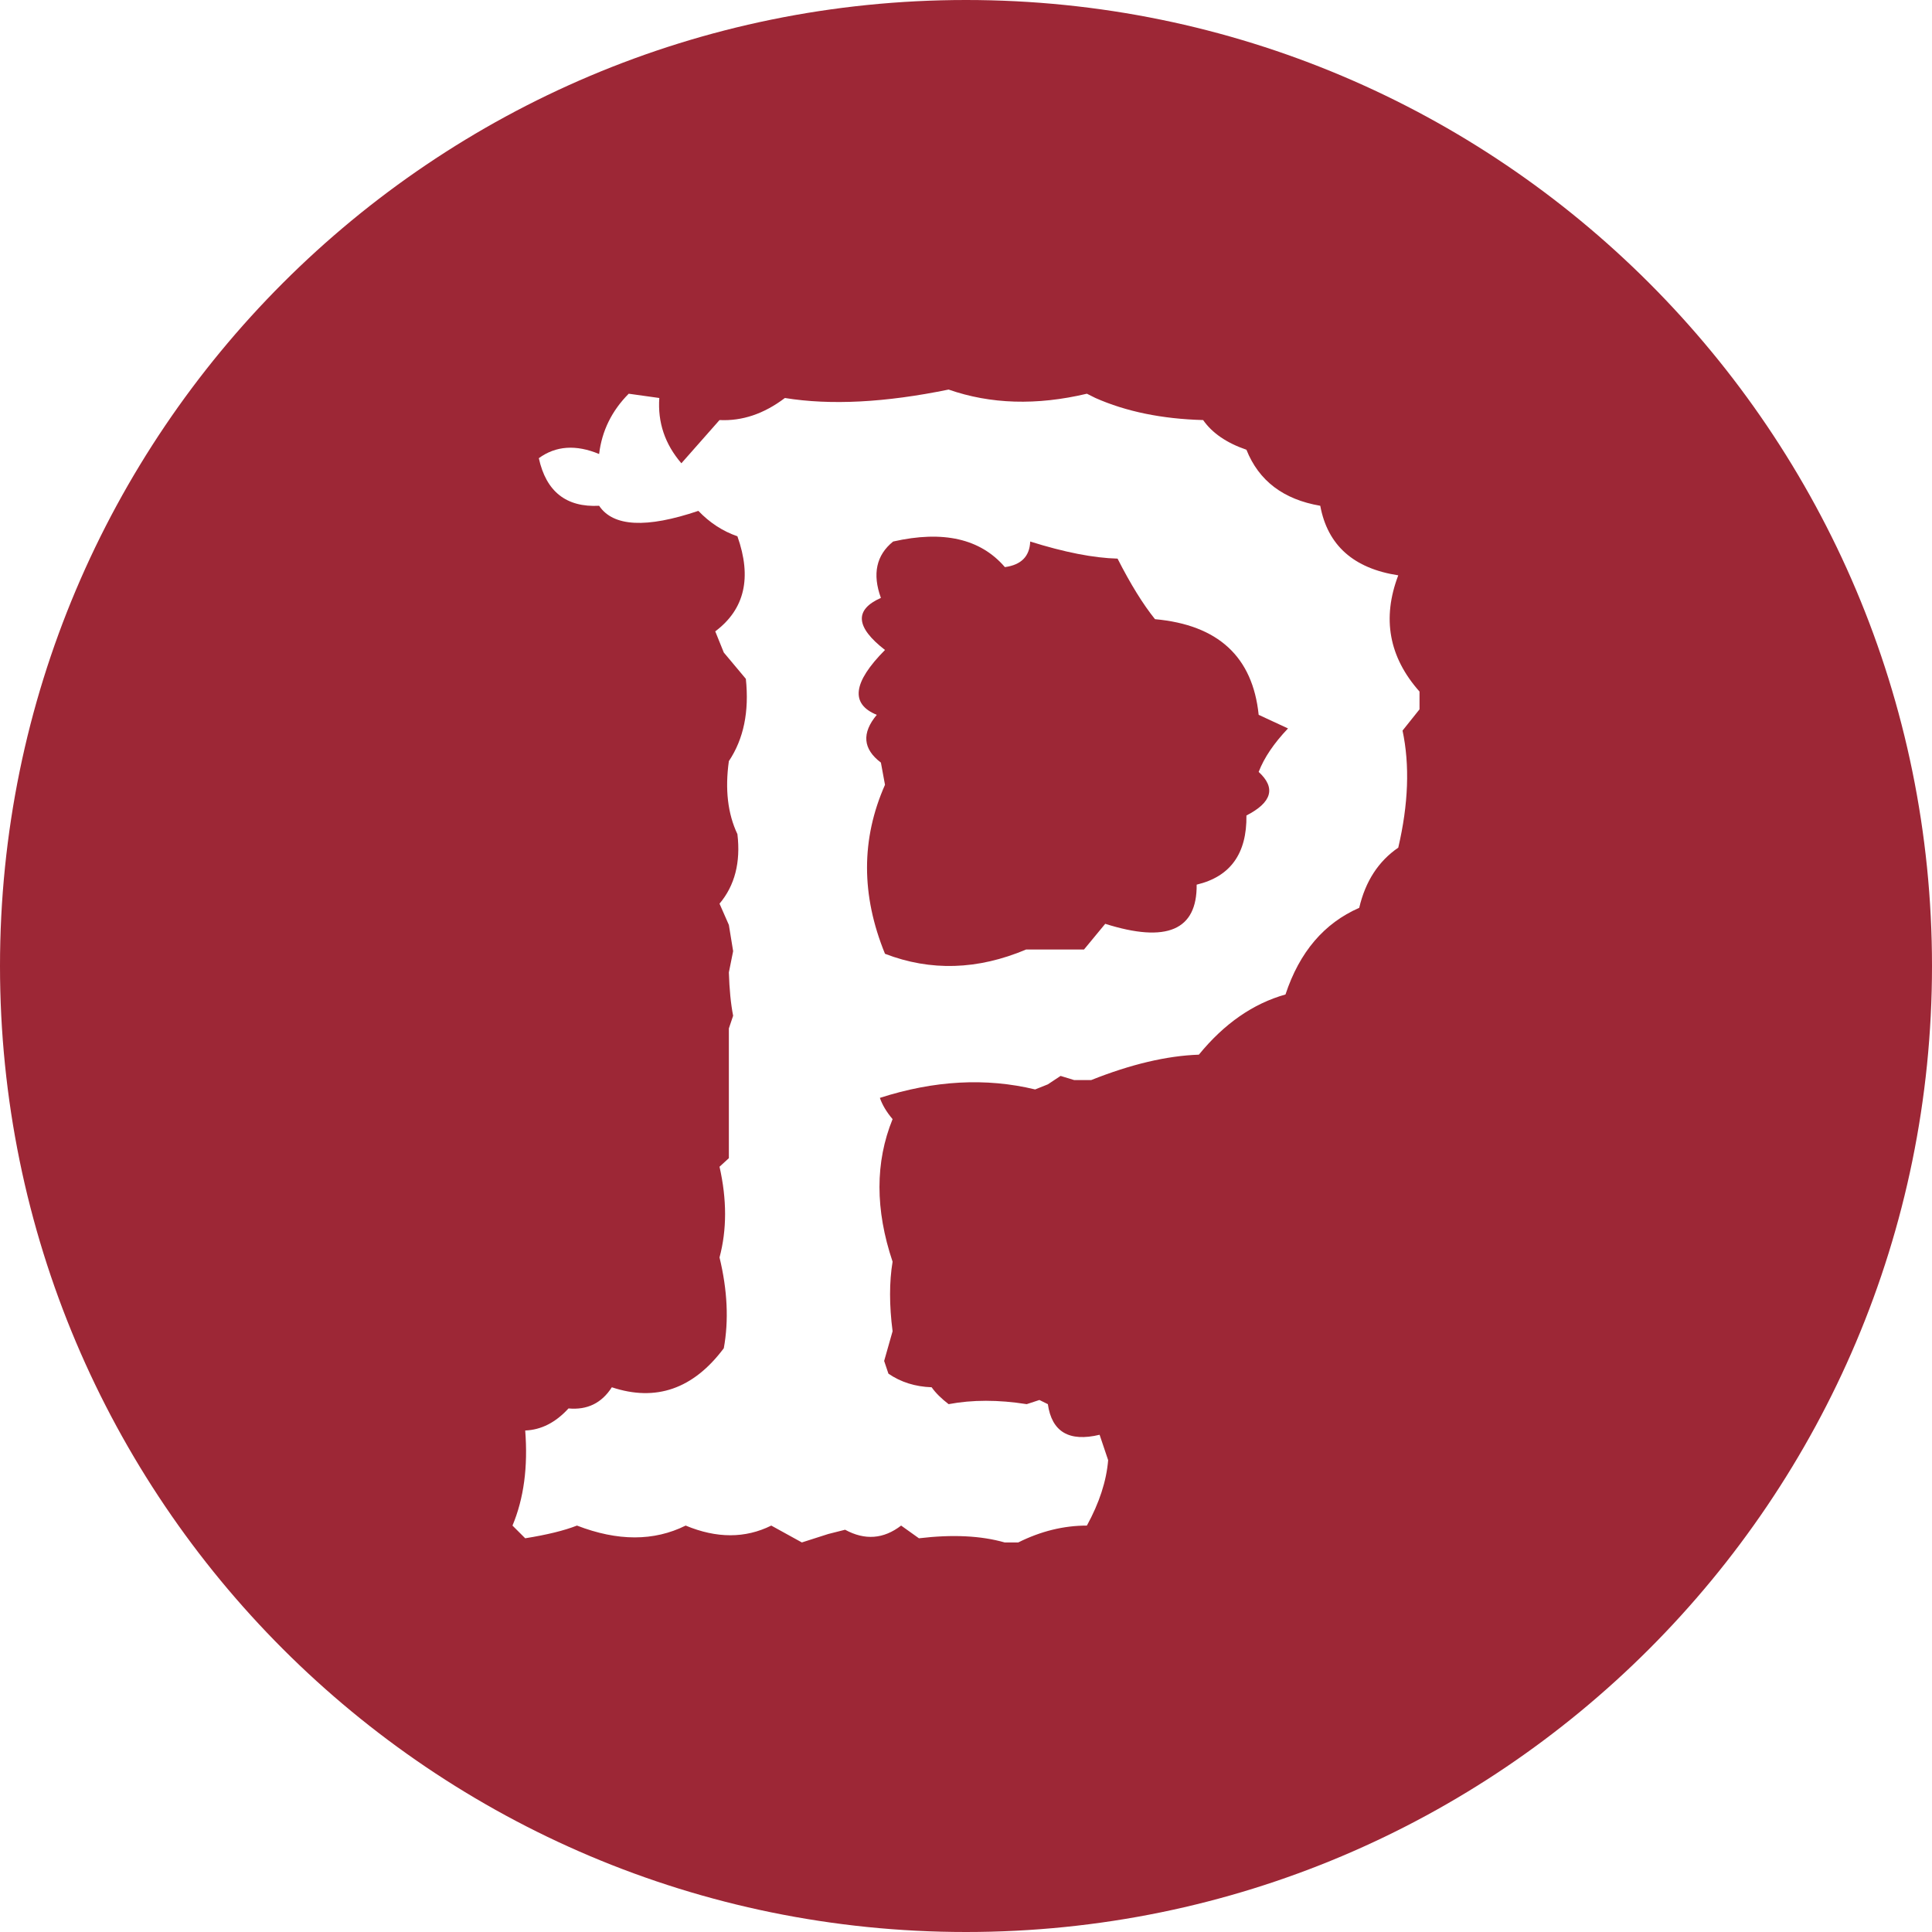
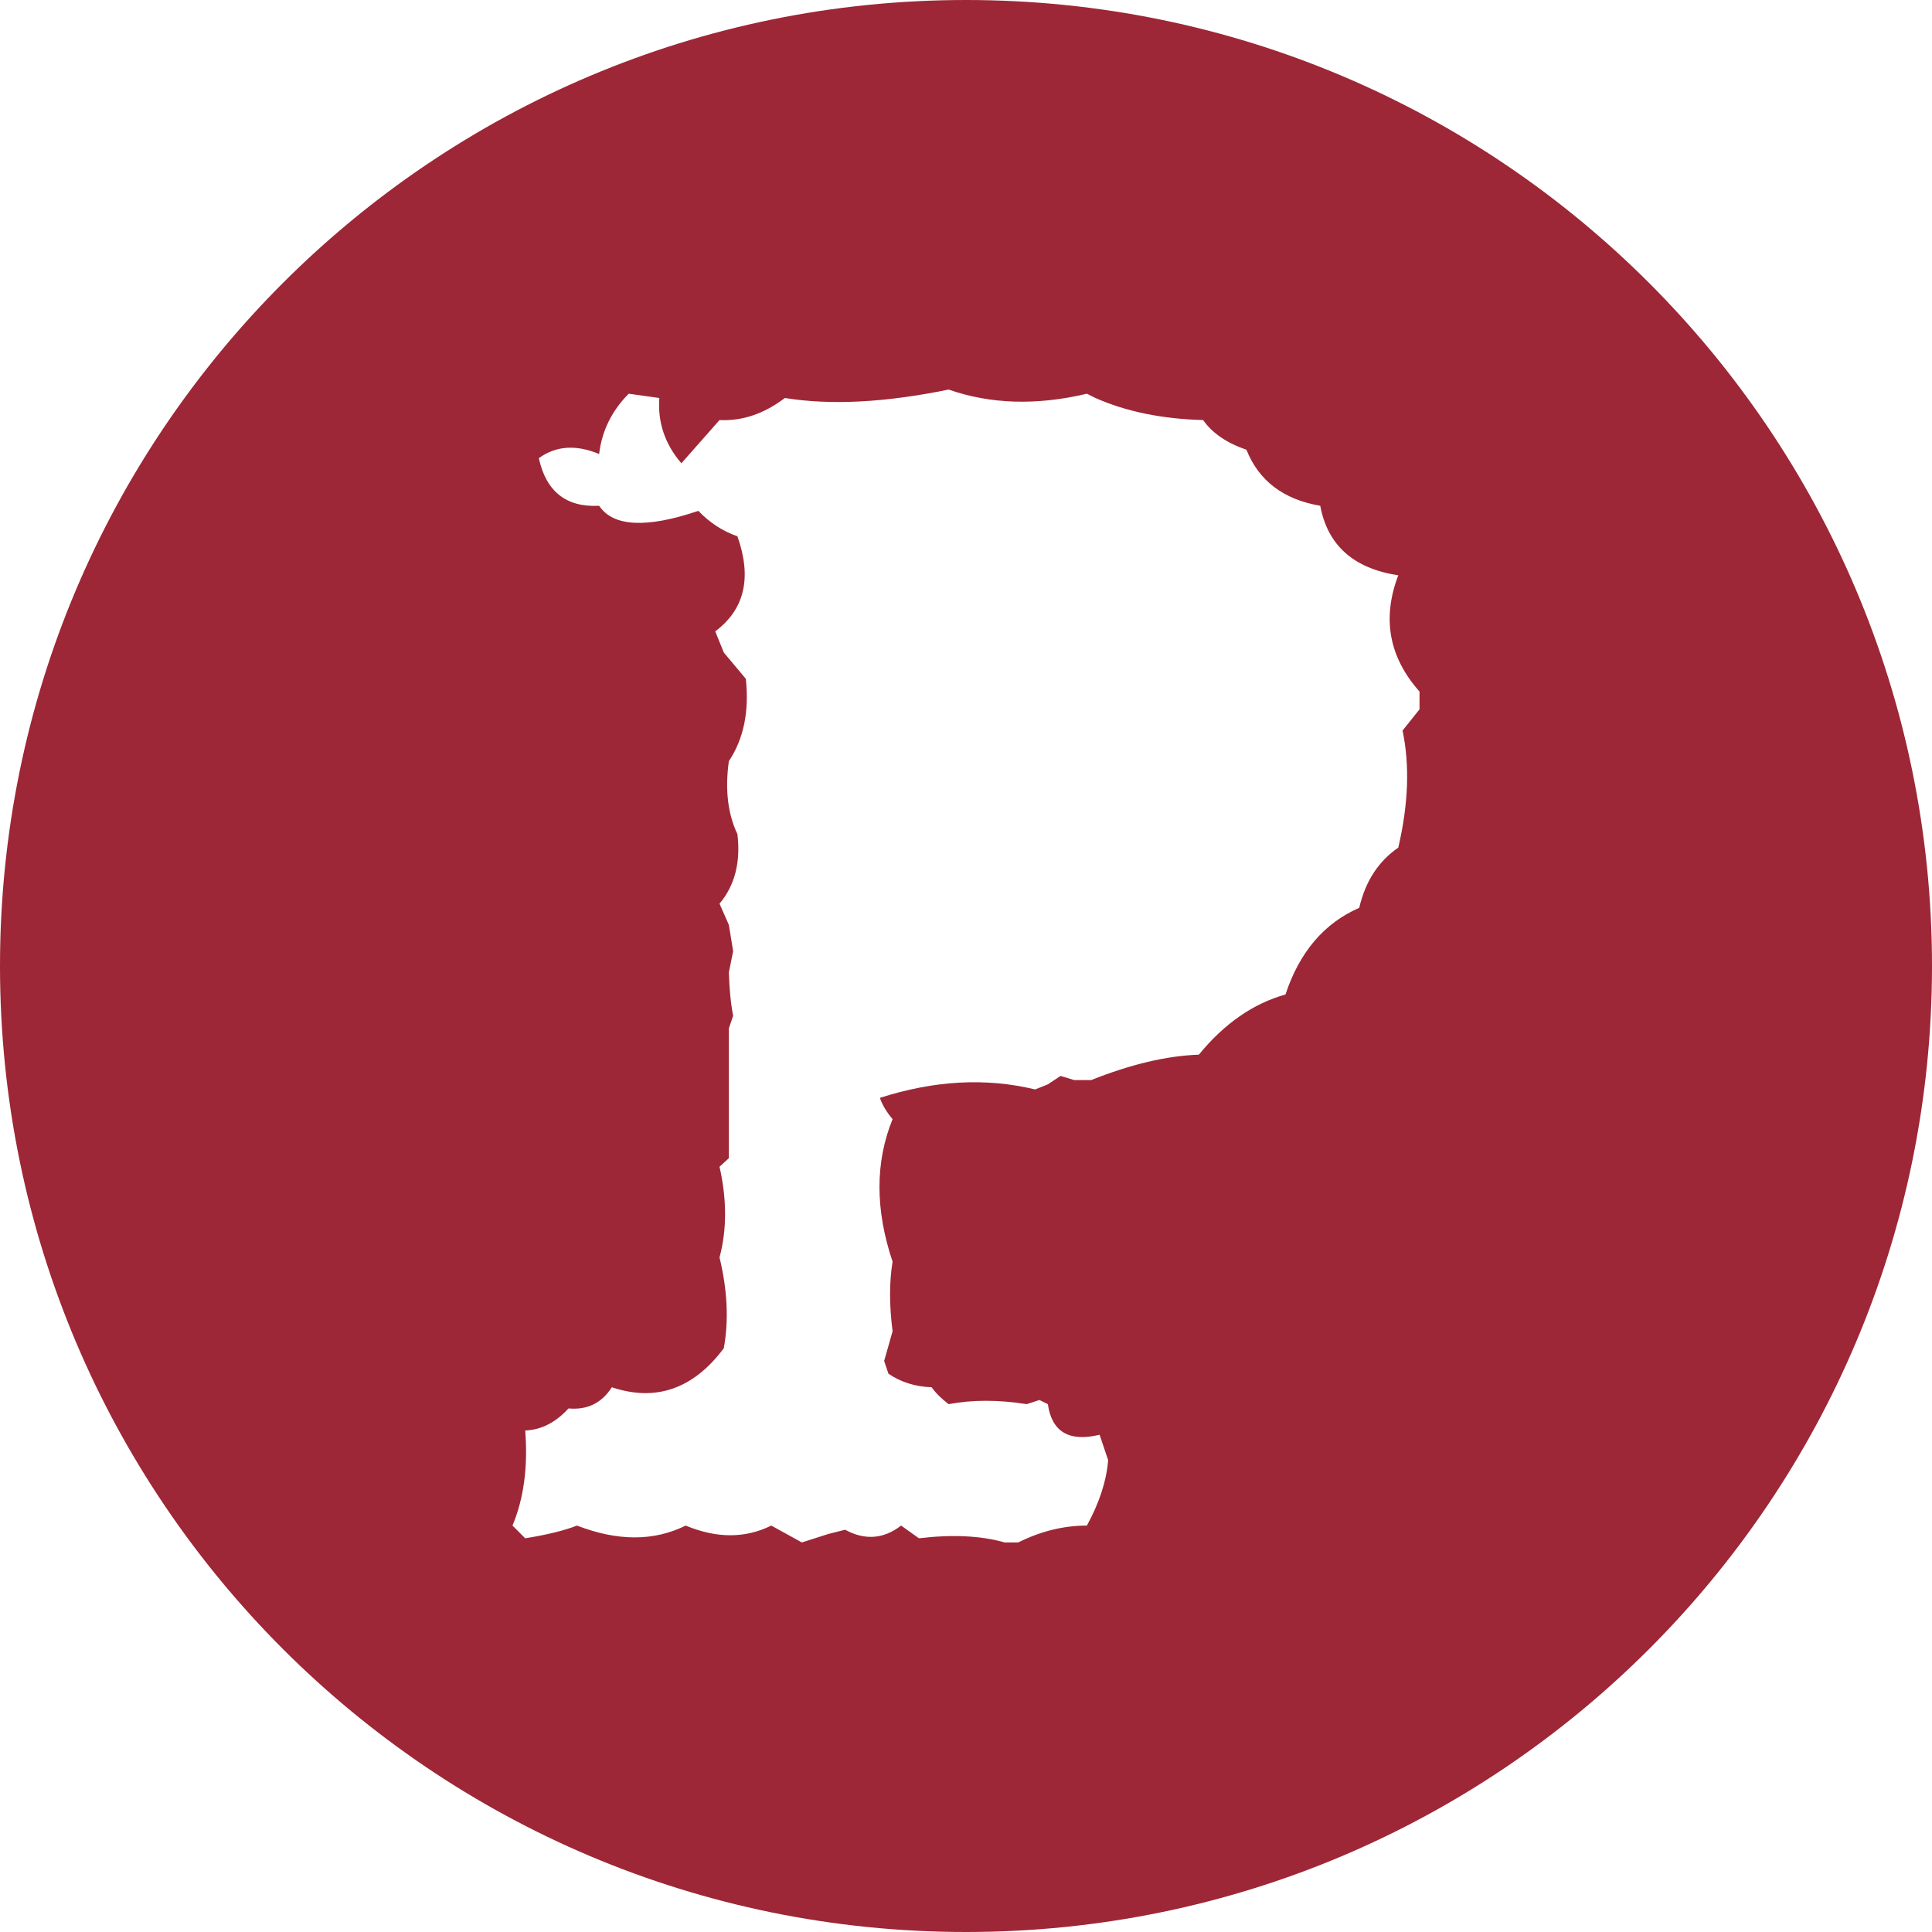
<svg xmlns="http://www.w3.org/2000/svg" width="85px" height="85px" viewBox="0 0 85 85" version="1.1">
  <title>letter_P</title>
  <desc>Created with Sketch.</desc>
  <defs />
  <g id="letter_P" stroke="none" stroke-width="1" fill="none" fill-rule="evenodd">
    <g id="Group-8" fill="#9D2736">
-       <path d="M50.815,27.241 C50.29,26.589 49.74,25.702 49.168,24.577 C48.113,24.55 46.831,24.298 45.325,23.825 C45.3,24.478 44.93,24.852 44.211,24.951 C43.136,23.699 41.496,23.326 39.294,23.825 C38.553,24.424 38.373,25.252 38.756,26.305 C37.581,26.827 37.641,27.592 38.936,28.596 C37.521,30.023 37.405,30.972 38.575,31.45 C37.904,32.251 37.964,32.953 38.756,33.551 L38.936,34.528 C37.882,36.909 37.882,39.384 38.936,41.963 C40.946,42.737 43.015,42.674 45.145,41.774 L47.692,41.774 L48.625,40.644 C51.332,41.5 52.67,40.923 52.648,38.921 C54.128,38.57 54.86,37.557 54.838,35.878 C55.961,35.302 56.142,34.663 55.376,33.961 C55.617,33.335 56.047,32.701 56.667,32.048 L55.376,31.45 C55.113,28.893 53.59,27.493 50.815,27.241" id="Fill-108" />
      <path d="M62.453,31.208 L61.706,32.143 C62.028,33.66 61.965,35.378 61.518,37.293 C60.645,37.892 60.073,38.773 59.8,39.941 C58.256,40.617 57.174,41.883 56.556,43.753 C55.138,44.151 53.863,45.032 52.745,46.401 C51.327,46.45 49.747,46.826 48.007,47.519 L47.26,47.519 L46.661,47.336 L46.101,47.707 L45.542,47.931 C43.377,47.408 41.1,47.533 38.711,48.302 C38.814,48.602 38.997,48.915 39.27,49.237 C38.501,51.13 38.501,53.219 39.27,55.509 C39.122,56.404 39.122,57.424 39.27,58.569 L38.899,59.876 L39.087,60.435 C39.632,60.811 40.268,61.008 40.988,61.034 C41.162,61.281 41.413,61.531 41.735,61.777 C42.782,61.58 43.923,61.58 45.171,61.777 L45.73,61.594 L46.101,61.777 C46.276,62.998 47.036,63.446 48.378,63.124 L48.754,64.242 C48.678,65.164 48.365,66.121 47.819,67.119 C46.799,67.119 45.793,67.365 44.799,67.861 L44.2,67.861 C43.153,67.562 41.896,67.503 40.429,67.678 L39.646,67.119 C38.872,67.714 38.053,67.776 37.181,67.302 L36.438,67.49 L35.279,67.861 L33.933,67.119 C32.788,67.687 31.531,67.687 30.166,67.119 C28.77,67.812 27.178,67.812 25.384,67.119 C24.816,67.342 24.055,67.526 23.107,67.678 L22.547,67.119 C23.048,65.924 23.232,64.528 23.107,62.936 C23.804,62.909 24.44,62.591 25.012,61.965 C25.836,62.041 26.471,61.732 26.918,61.034 C28.855,61.679 30.502,61.111 31.844,59.317 C32.067,58.1 32.005,56.767 31.656,55.322 C31.982,54.105 31.982,52.772 31.656,51.331 L32.067,50.955 L32.067,45.247 L32.255,44.688 C32.152,44.164 32.09,43.529 32.067,42.782 L32.255,41.847 L32.067,40.693 L31.656,39.758 C32.327,38.961 32.591,37.941 32.443,36.698 C32.018,35.803 31.893,34.729 32.067,33.486 C32.716,32.515 32.967,31.311 32.814,29.866 L31.844,28.708 L31.468,27.777 C32.765,26.806 33.087,25.411 32.443,23.594 C31.794,23.371 31.222,22.995 30.725,22.476 C28.435,23.25 26.976,23.174 26.359,22.252 C24.914,22.328 24.028,21.63 23.706,20.158 C24.453,19.613 25.339,19.55 26.359,19.975 C26.48,18.955 26.918,18.069 27.661,17.322 L29.007,17.51 C28.931,18.579 29.253,19.541 29.978,20.382 L31.656,18.481 C32.653,18.53 33.611,18.208 34.532,17.51 C36.546,17.837 38.948,17.711 41.735,17.139 C43.578,17.783 45.605,17.846 47.819,17.322 L48.195,17.51 C49.537,18.105 51.116,18.432 52.933,18.481 C53.331,19.053 53.966,19.487 54.838,19.787 C55.384,21.156 56.467,21.975 58.086,22.252 C58.408,23.992 59.554,25.012 61.518,25.312 C60.797,27.204 61.106,28.909 62.453,30.426 L62.453,31.208 Z M42.5,0 C19.031,0 0,19.027 0,42.5 C0,65.973 19.031,85 42.5,85 C65.973,85 85,65.973 85,42.5 C85,19.027 65.973,0 42.5,0 Z" id="Fill-110" />
    </g>
  </g>
</svg>